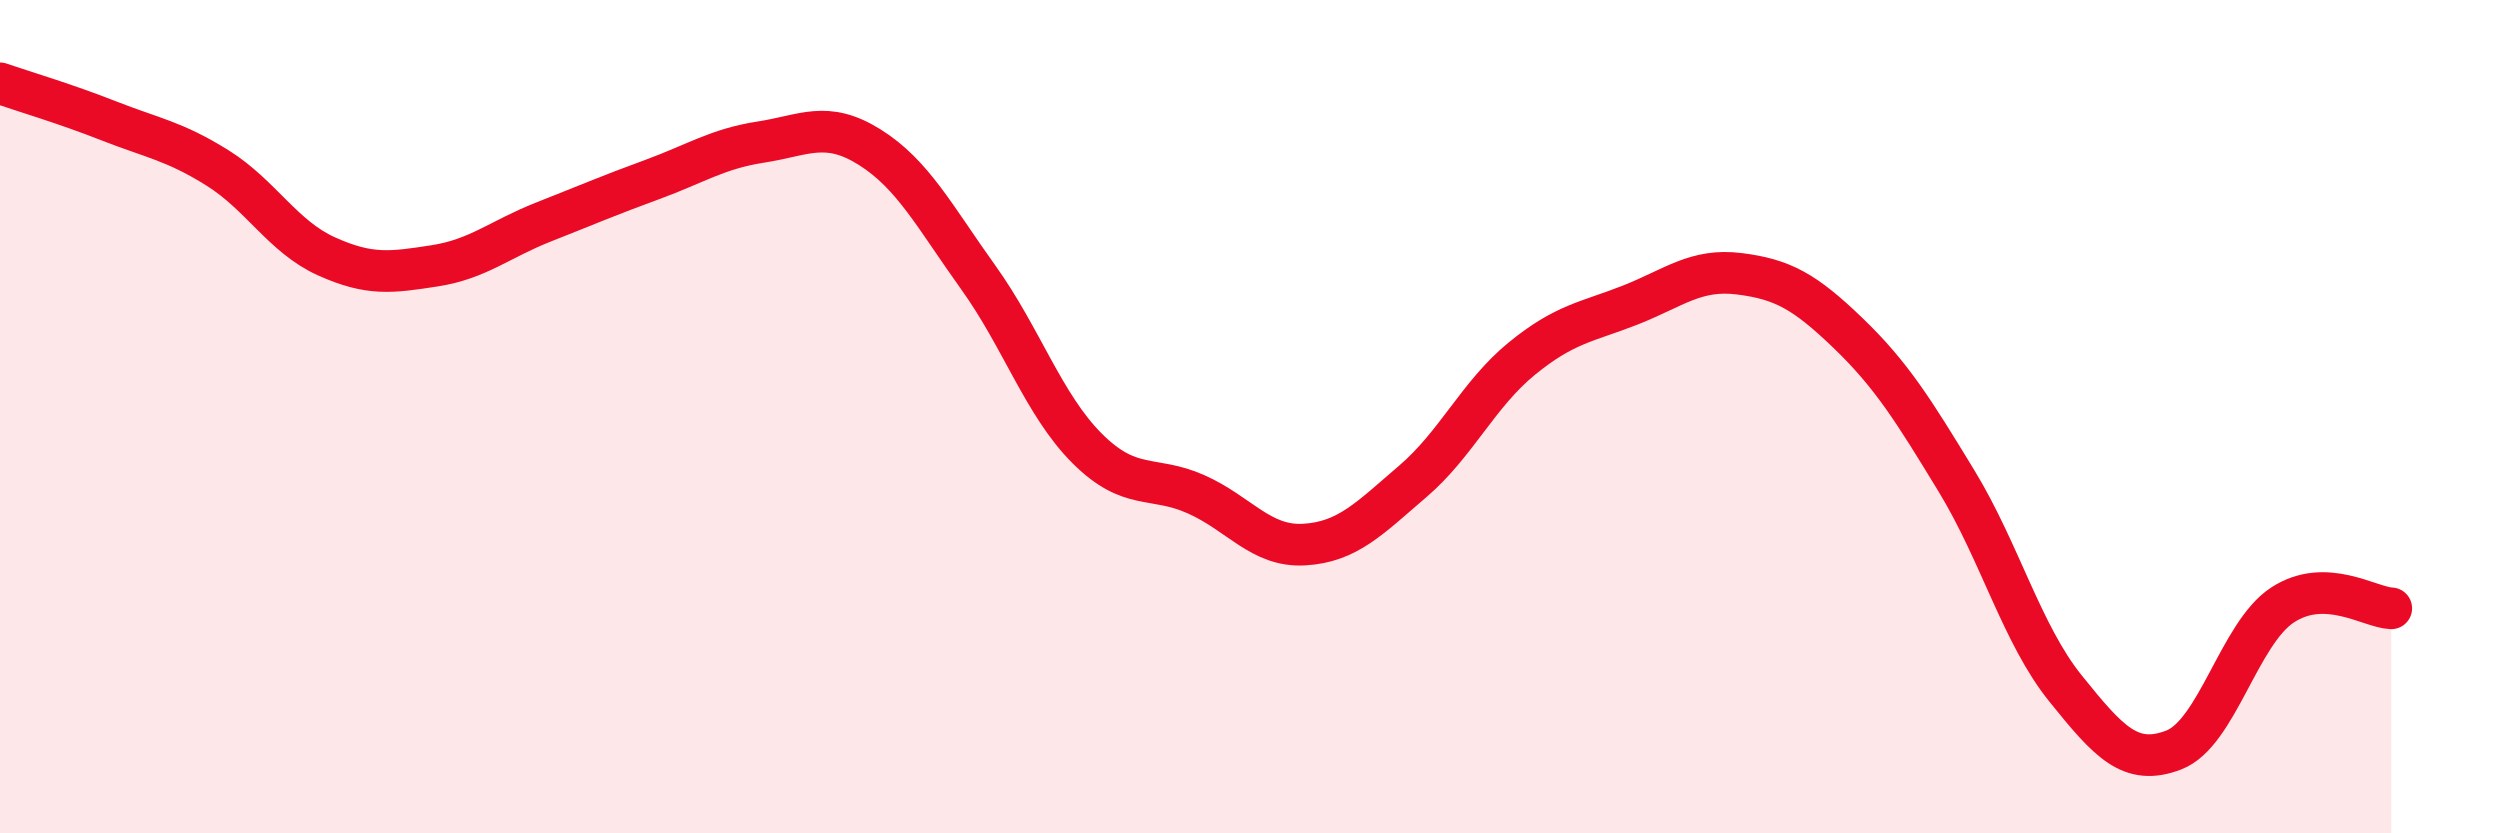
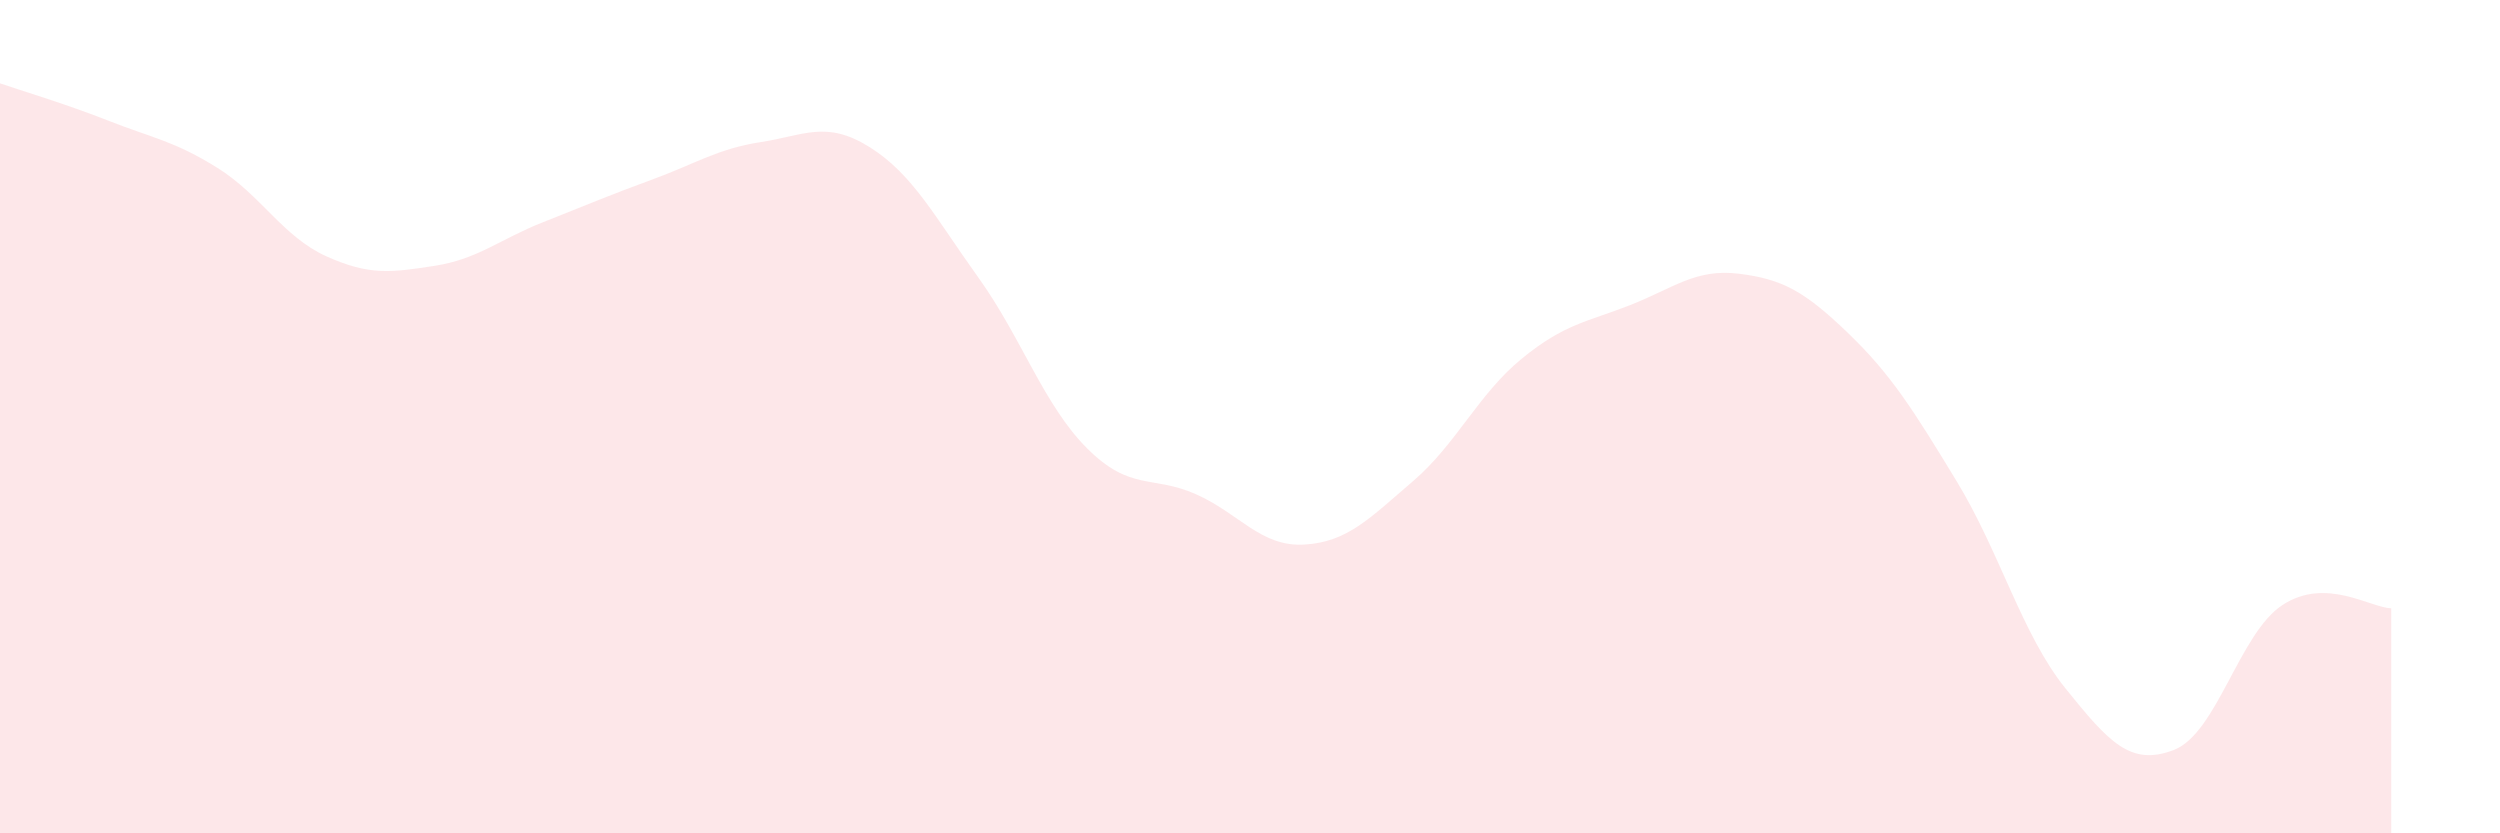
<svg xmlns="http://www.w3.org/2000/svg" width="60" height="20" viewBox="0 0 60 20">
  <path d="M 0,2 C 0.52,2.18 1.57,2.49 2.61,2.9 C 3.65,3.31 4.18,3.38 5.22,4.03 C 6.26,4.68 6.79,5.68 7.83,6.15 C 8.87,6.62 9.39,6.54 10.43,6.38 C 11.47,6.22 12,5.74 13.04,5.33 C 14.08,4.92 14.61,4.69 15.65,4.31 C 16.69,3.93 17.22,3.57 18.26,3.41 C 19.3,3.25 19.83,2.88 20.87,3.53 C 21.91,4.18 22.44,5.21 23.48,6.66 C 24.52,8.11 25.05,9.72 26.09,10.76 C 27.13,11.8 27.66,11.4 28.7,11.86 C 29.74,12.32 30.26,13.13 31.3,13.07 C 32.34,13.01 32.87,12.44 33.91,11.55 C 34.95,10.66 35.48,9.46 36.52,8.61 C 37.56,7.76 38.09,7.73 39.13,7.32 C 40.17,6.91 40.7,6.44 41.74,6.57 C 42.78,6.7 43.31,6.99 44.35,7.99 C 45.39,8.99 45.92,9.84 46.96,11.55 C 48,13.26 48.53,15.23 49.57,16.52 C 50.61,17.81 51.13,18.4 52.17,18 C 53.21,17.6 53.74,15.2 54.78,14.52 C 55.82,13.84 56.87,14.58 57.39,14.6L57.39 20L0 20Z" fill="#EB0A25" opacity="0.1" stroke-linecap="round" stroke-linejoin="round" />
-   <path d="M 0,2 C 0.52,2.18 1.57,2.49 2.61,2.9 C 3.65,3.31 4.18,3.38 5.22,4.03 C 6.26,4.68 6.79,5.68 7.83,6.15 C 8.87,6.62 9.39,6.54 10.43,6.38 C 11.47,6.22 12,5.74 13.04,5.33 C 14.08,4.92 14.61,4.69 15.65,4.31 C 16.69,3.93 17.22,3.57 18.26,3.41 C 19.3,3.25 19.83,2.88 20.87,3.53 C 21.91,4.18 22.44,5.21 23.48,6.66 C 24.52,8.11 25.05,9.72 26.09,10.76 C 27.13,11.8 27.66,11.4 28.7,11.86 C 29.74,12.32 30.26,13.13 31.3,13.07 C 32.34,13.01 32.87,12.44 33.91,11.55 C 34.95,10.66 35.48,9.46 36.52,8.61 C 37.56,7.76 38.09,7.73 39.13,7.32 C 40.17,6.91 40.7,6.44 41.74,6.57 C 42.78,6.7 43.31,6.99 44.35,7.99 C 45.39,8.99 45.92,9.84 46.96,11.55 C 48,13.26 48.53,15.23 49.57,16.52 C 50.61,17.81 51.13,18.4 52.17,18 C 53.21,17.6 53.74,15.2 54.78,14.52 C 55.82,13.84 56.87,14.58 57.39,14.6" stroke="#EB0A25" stroke-width="1" fill="none" stroke-linecap="round" stroke-linejoin="round" />
</svg>